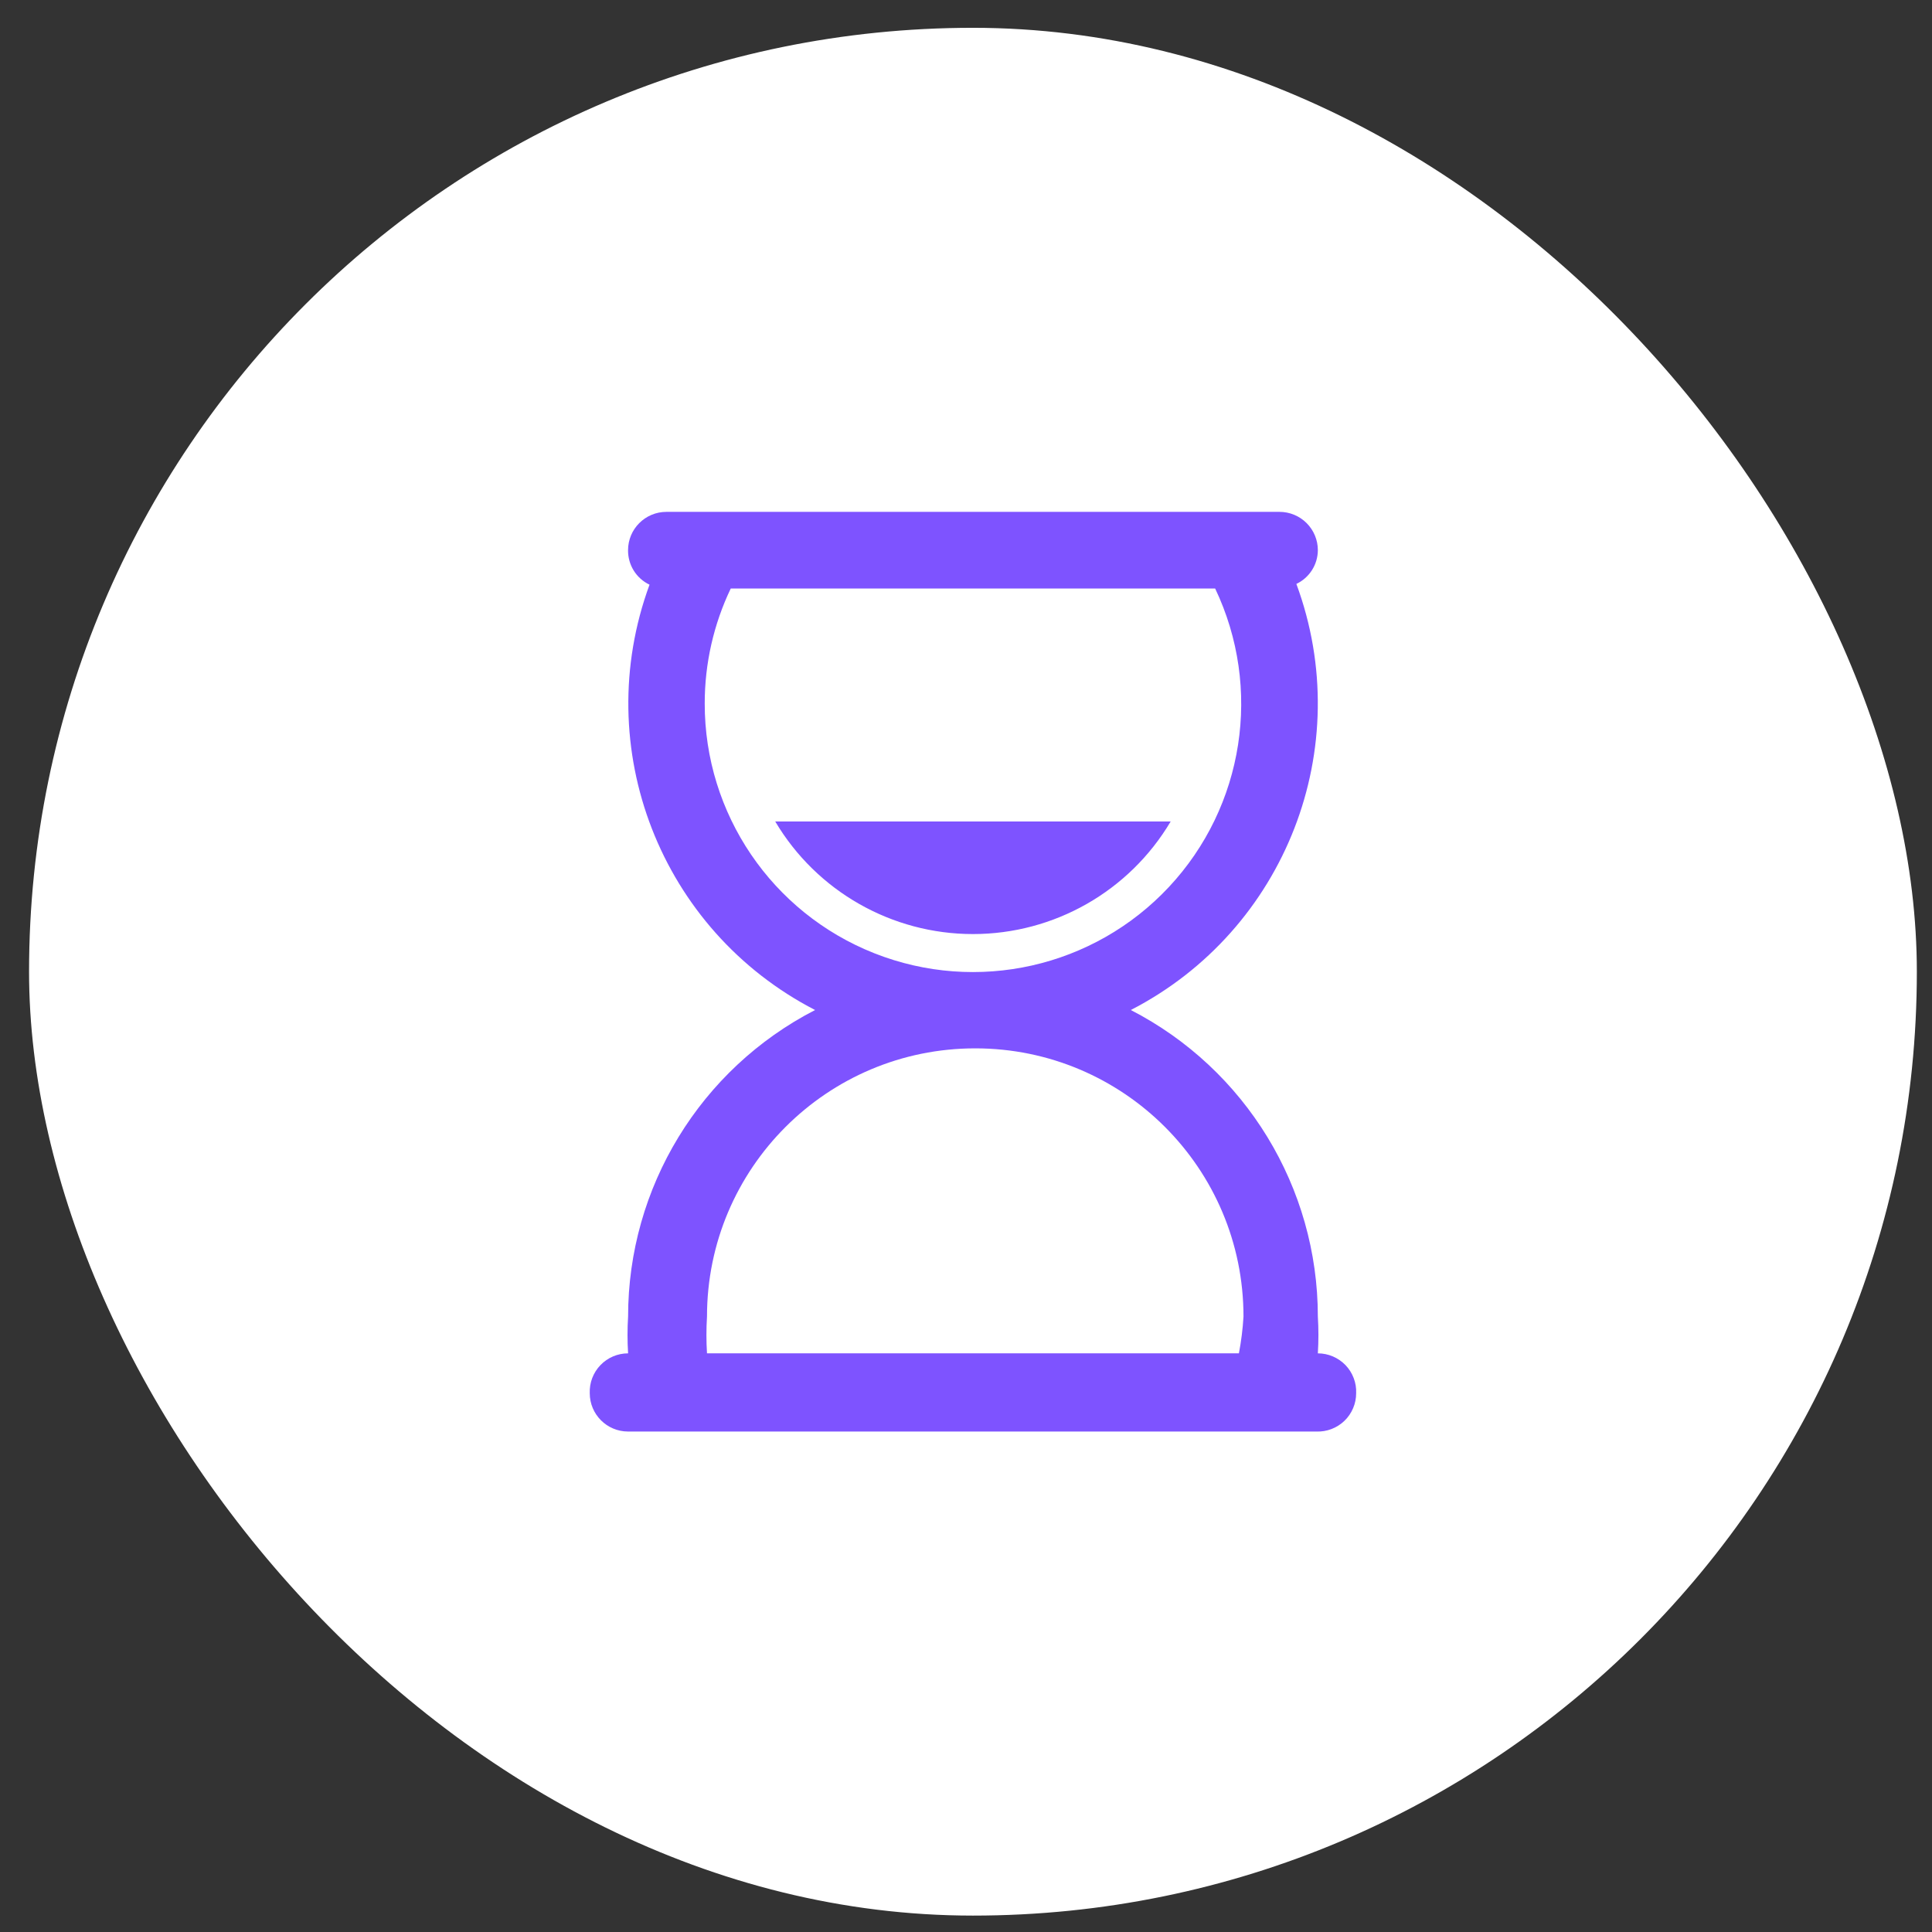
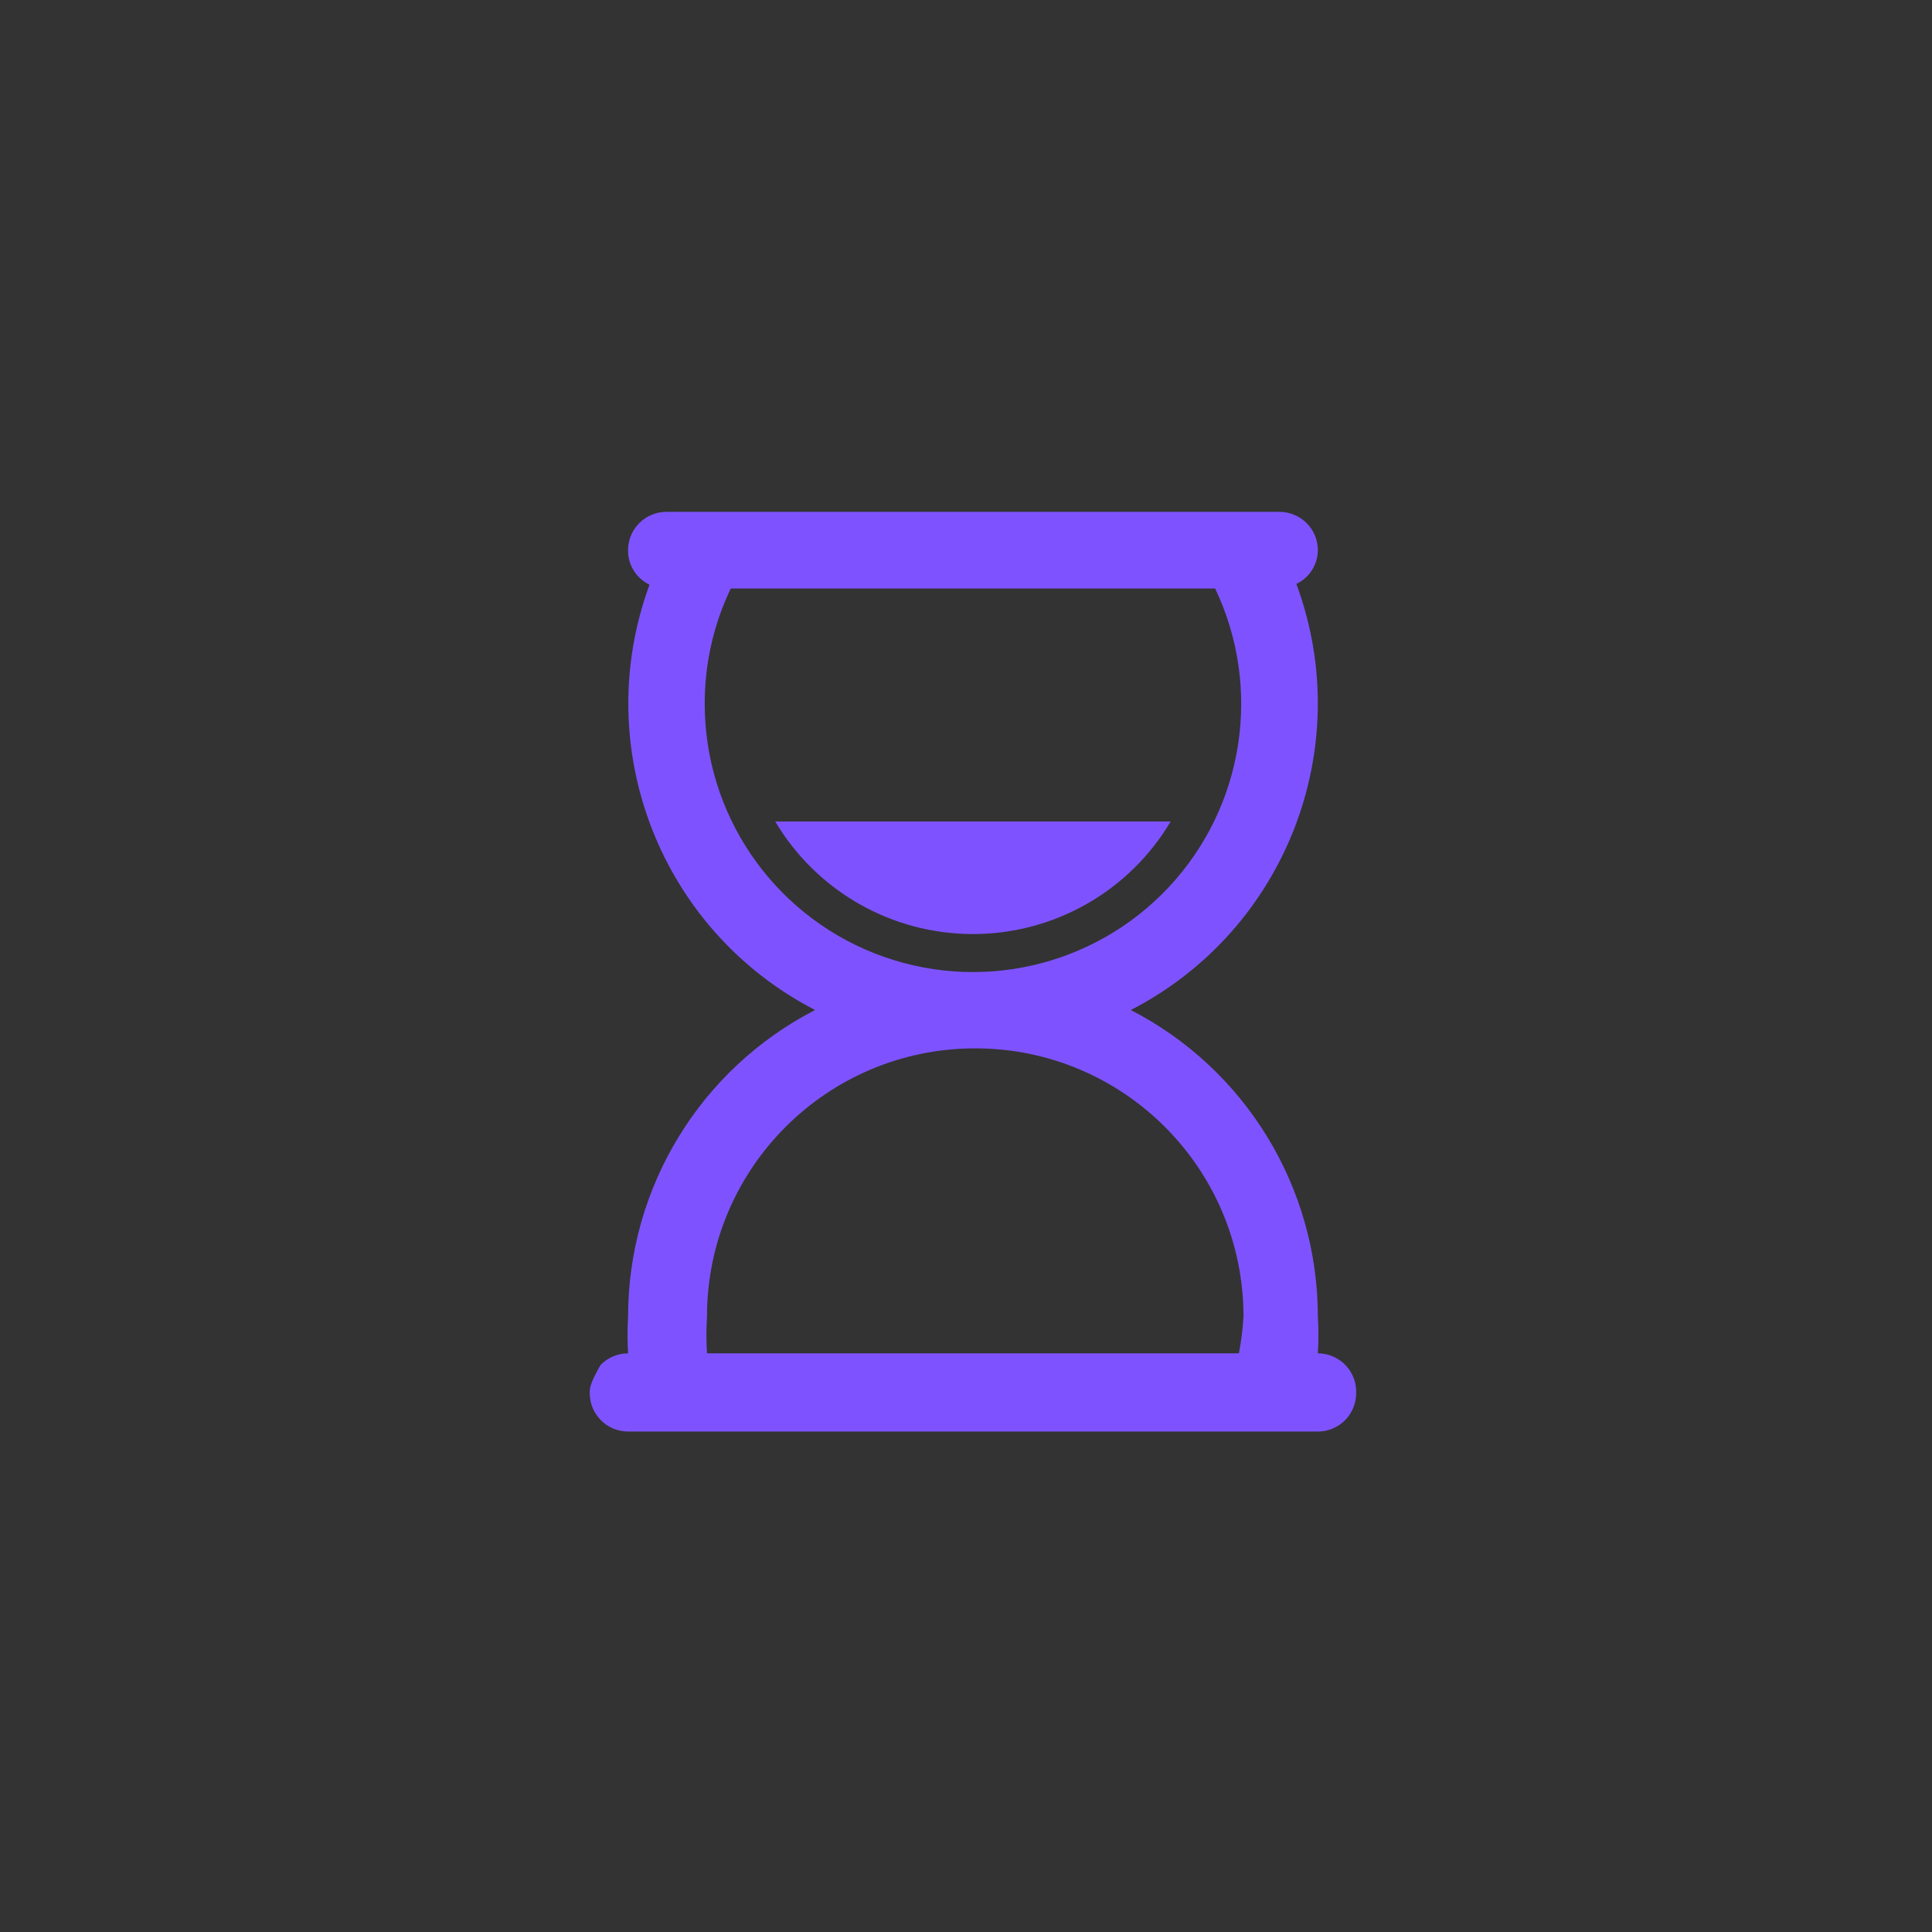
<svg xmlns="http://www.w3.org/2000/svg" width="51" height="51" viewBox="0 0 51 51" fill="none">
  <rect x="0" y="0" width="51" height="51" fill="#333333" stroke="none" />
-   <rect x="0.767" y="0.734" width="49.833" height="49.833" rx="24.916" fill="white" />
-   <path d="M34.788 35.725C34.808 35.402 34.808 35.078 34.788 34.754C34.787 31.345 32.882 28.223 29.851 26.662C33.941 24.555 35.816 19.729 34.221 15.414C34.39 15.334 34.533 15.207 34.633 15.05C34.733 14.893 34.787 14.71 34.788 14.523C34.788 14.255 34.681 13.998 34.491 13.808C34.397 13.714 34.286 13.64 34.163 13.589C34.04 13.538 33.909 13.512 33.776 13.512H17.591C17.033 13.512 16.579 13.965 16.579 14.523C16.577 14.713 16.628 14.9 16.729 15.062C16.829 15.223 16.974 15.352 17.146 15.434C15.563 19.743 17.437 24.556 21.516 26.662C18.485 28.223 16.58 31.345 16.58 34.754C16.56 35.078 16.56 35.402 16.58 35.725C16.304 35.725 16.041 35.837 15.85 36.036C15.755 36.134 15.682 36.251 15.633 36.378C15.585 36.505 15.563 36.641 15.568 36.777C15.568 37.336 16.021 37.789 16.58 37.789H34.747C35.023 37.8 35.29 37.698 35.489 37.507C35.587 37.413 35.665 37.299 35.718 37.174C35.772 37.049 35.799 36.914 35.799 36.777C35.805 36.641 35.783 36.505 35.734 36.378C35.686 36.25 35.612 36.134 35.518 36.036C35.423 35.938 35.31 35.86 35.184 35.806C35.059 35.753 34.924 35.725 34.788 35.725ZM18.603 18.57C18.602 17.519 18.837 16.482 19.29 15.535H32.077C33.328 18.162 32.844 21.287 30.858 23.413C28.872 25.539 25.787 26.234 23.081 25.164C20.375 24.095 18.599 21.479 18.603 18.57ZM32.764 35.725H18.663C18.643 35.402 18.643 35.078 18.663 34.754C18.663 30.844 21.834 27.674 25.744 27.674C29.655 27.674 32.825 30.844 32.825 34.754C32.806 35.081 32.765 35.405 32.704 35.725H32.764ZM30.903 21.685H20.464C21.557 23.527 23.541 24.657 25.684 24.657C27.826 24.657 29.81 23.528 30.903 21.685Z" fill="#7E53FF" />
+   <path d="M34.788 35.725C34.808 35.402 34.808 35.078 34.788 34.754C34.787 31.345 32.882 28.223 29.851 26.662C33.941 24.555 35.816 19.729 34.221 15.414C34.39 15.334 34.533 15.207 34.633 15.05C34.733 14.893 34.787 14.71 34.788 14.523C34.788 14.255 34.681 13.998 34.491 13.808C34.397 13.714 34.286 13.64 34.163 13.589C34.04 13.538 33.909 13.512 33.776 13.512H17.591C17.033 13.512 16.579 13.965 16.579 14.523C16.577 14.713 16.628 14.9 16.729 15.062C16.829 15.223 16.974 15.352 17.146 15.434C15.563 19.743 17.437 24.556 21.516 26.662C18.485 28.223 16.58 31.345 16.58 34.754C16.56 35.078 16.56 35.402 16.58 35.725C16.304 35.725 16.041 35.837 15.85 36.036C15.585 36.505 15.563 36.641 15.568 36.777C15.568 37.336 16.021 37.789 16.58 37.789H34.747C35.023 37.8 35.29 37.698 35.489 37.507C35.587 37.413 35.665 37.299 35.718 37.174C35.772 37.049 35.799 36.914 35.799 36.777C35.805 36.641 35.783 36.505 35.734 36.378C35.686 36.25 35.612 36.134 35.518 36.036C35.423 35.938 35.31 35.86 35.184 35.806C35.059 35.753 34.924 35.725 34.788 35.725ZM18.603 18.57C18.602 17.519 18.837 16.482 19.29 15.535H32.077C33.328 18.162 32.844 21.287 30.858 23.413C28.872 25.539 25.787 26.234 23.081 25.164C20.375 24.095 18.599 21.479 18.603 18.57ZM32.764 35.725H18.663C18.643 35.402 18.643 35.078 18.663 34.754C18.663 30.844 21.834 27.674 25.744 27.674C29.655 27.674 32.825 30.844 32.825 34.754C32.806 35.081 32.765 35.405 32.704 35.725H32.764ZM30.903 21.685H20.464C21.557 23.527 23.541 24.657 25.684 24.657C27.826 24.657 29.81 23.528 30.903 21.685Z" fill="#7E53FF" />
</svg>